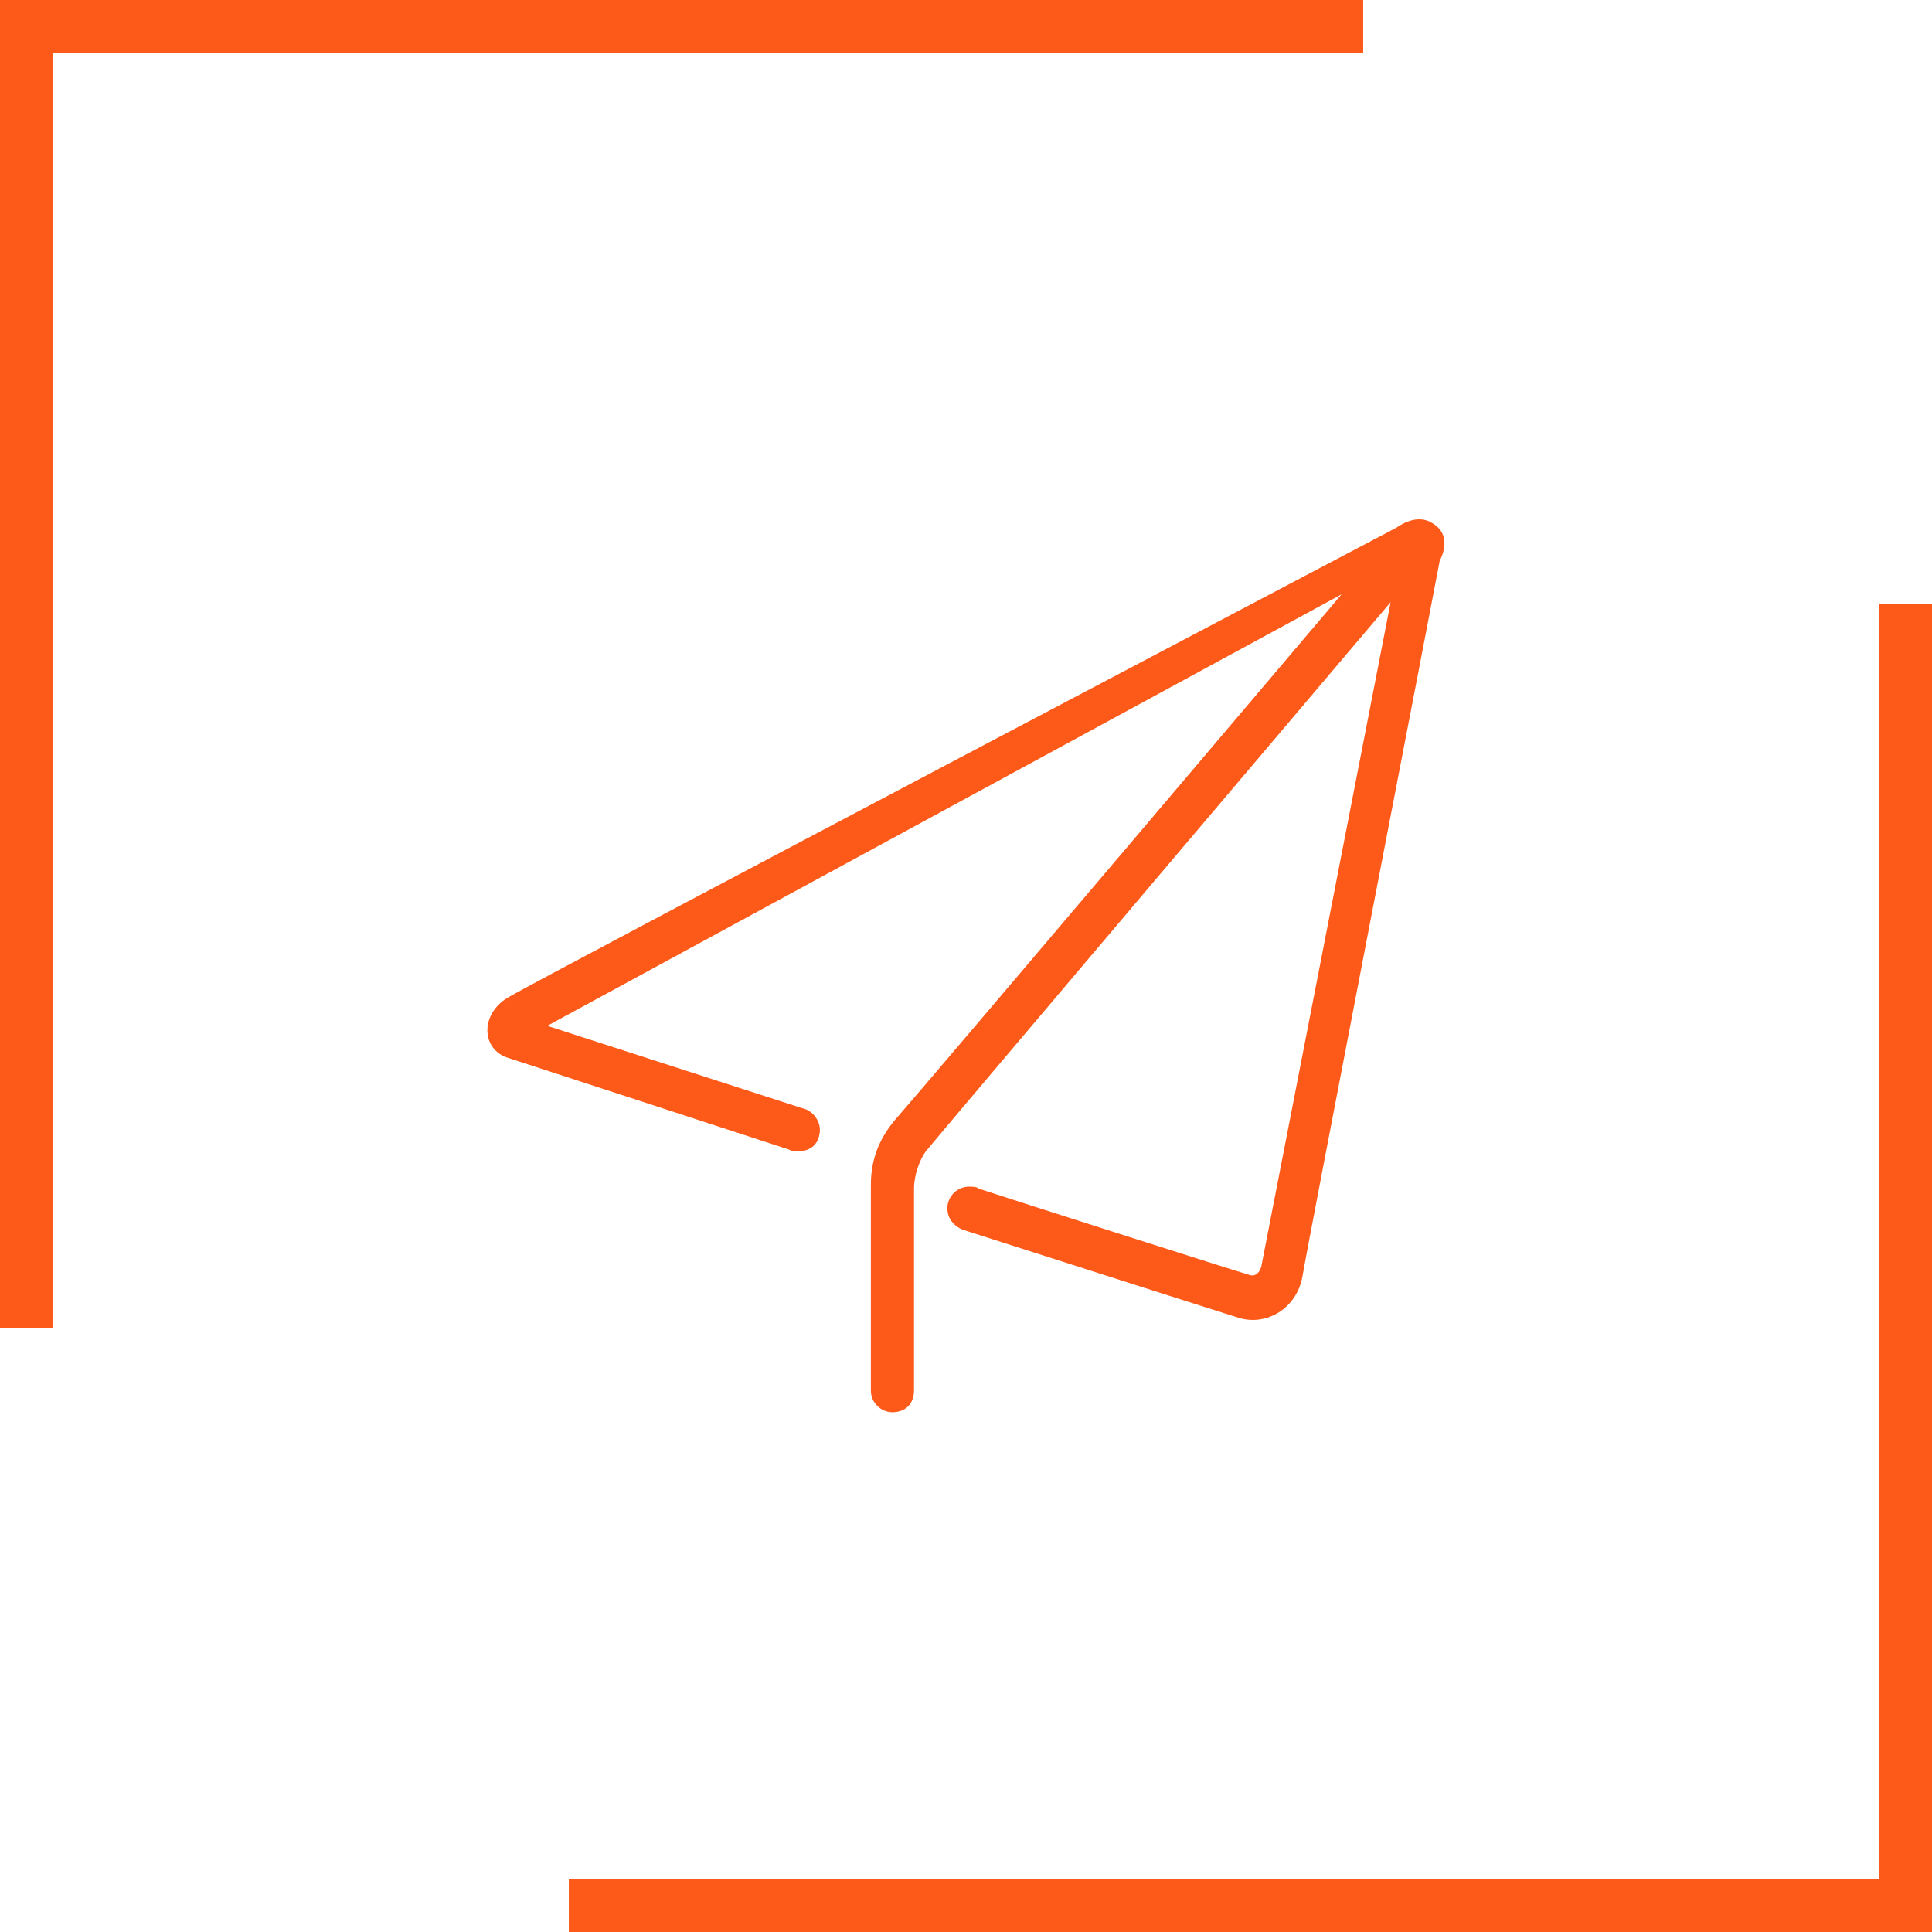
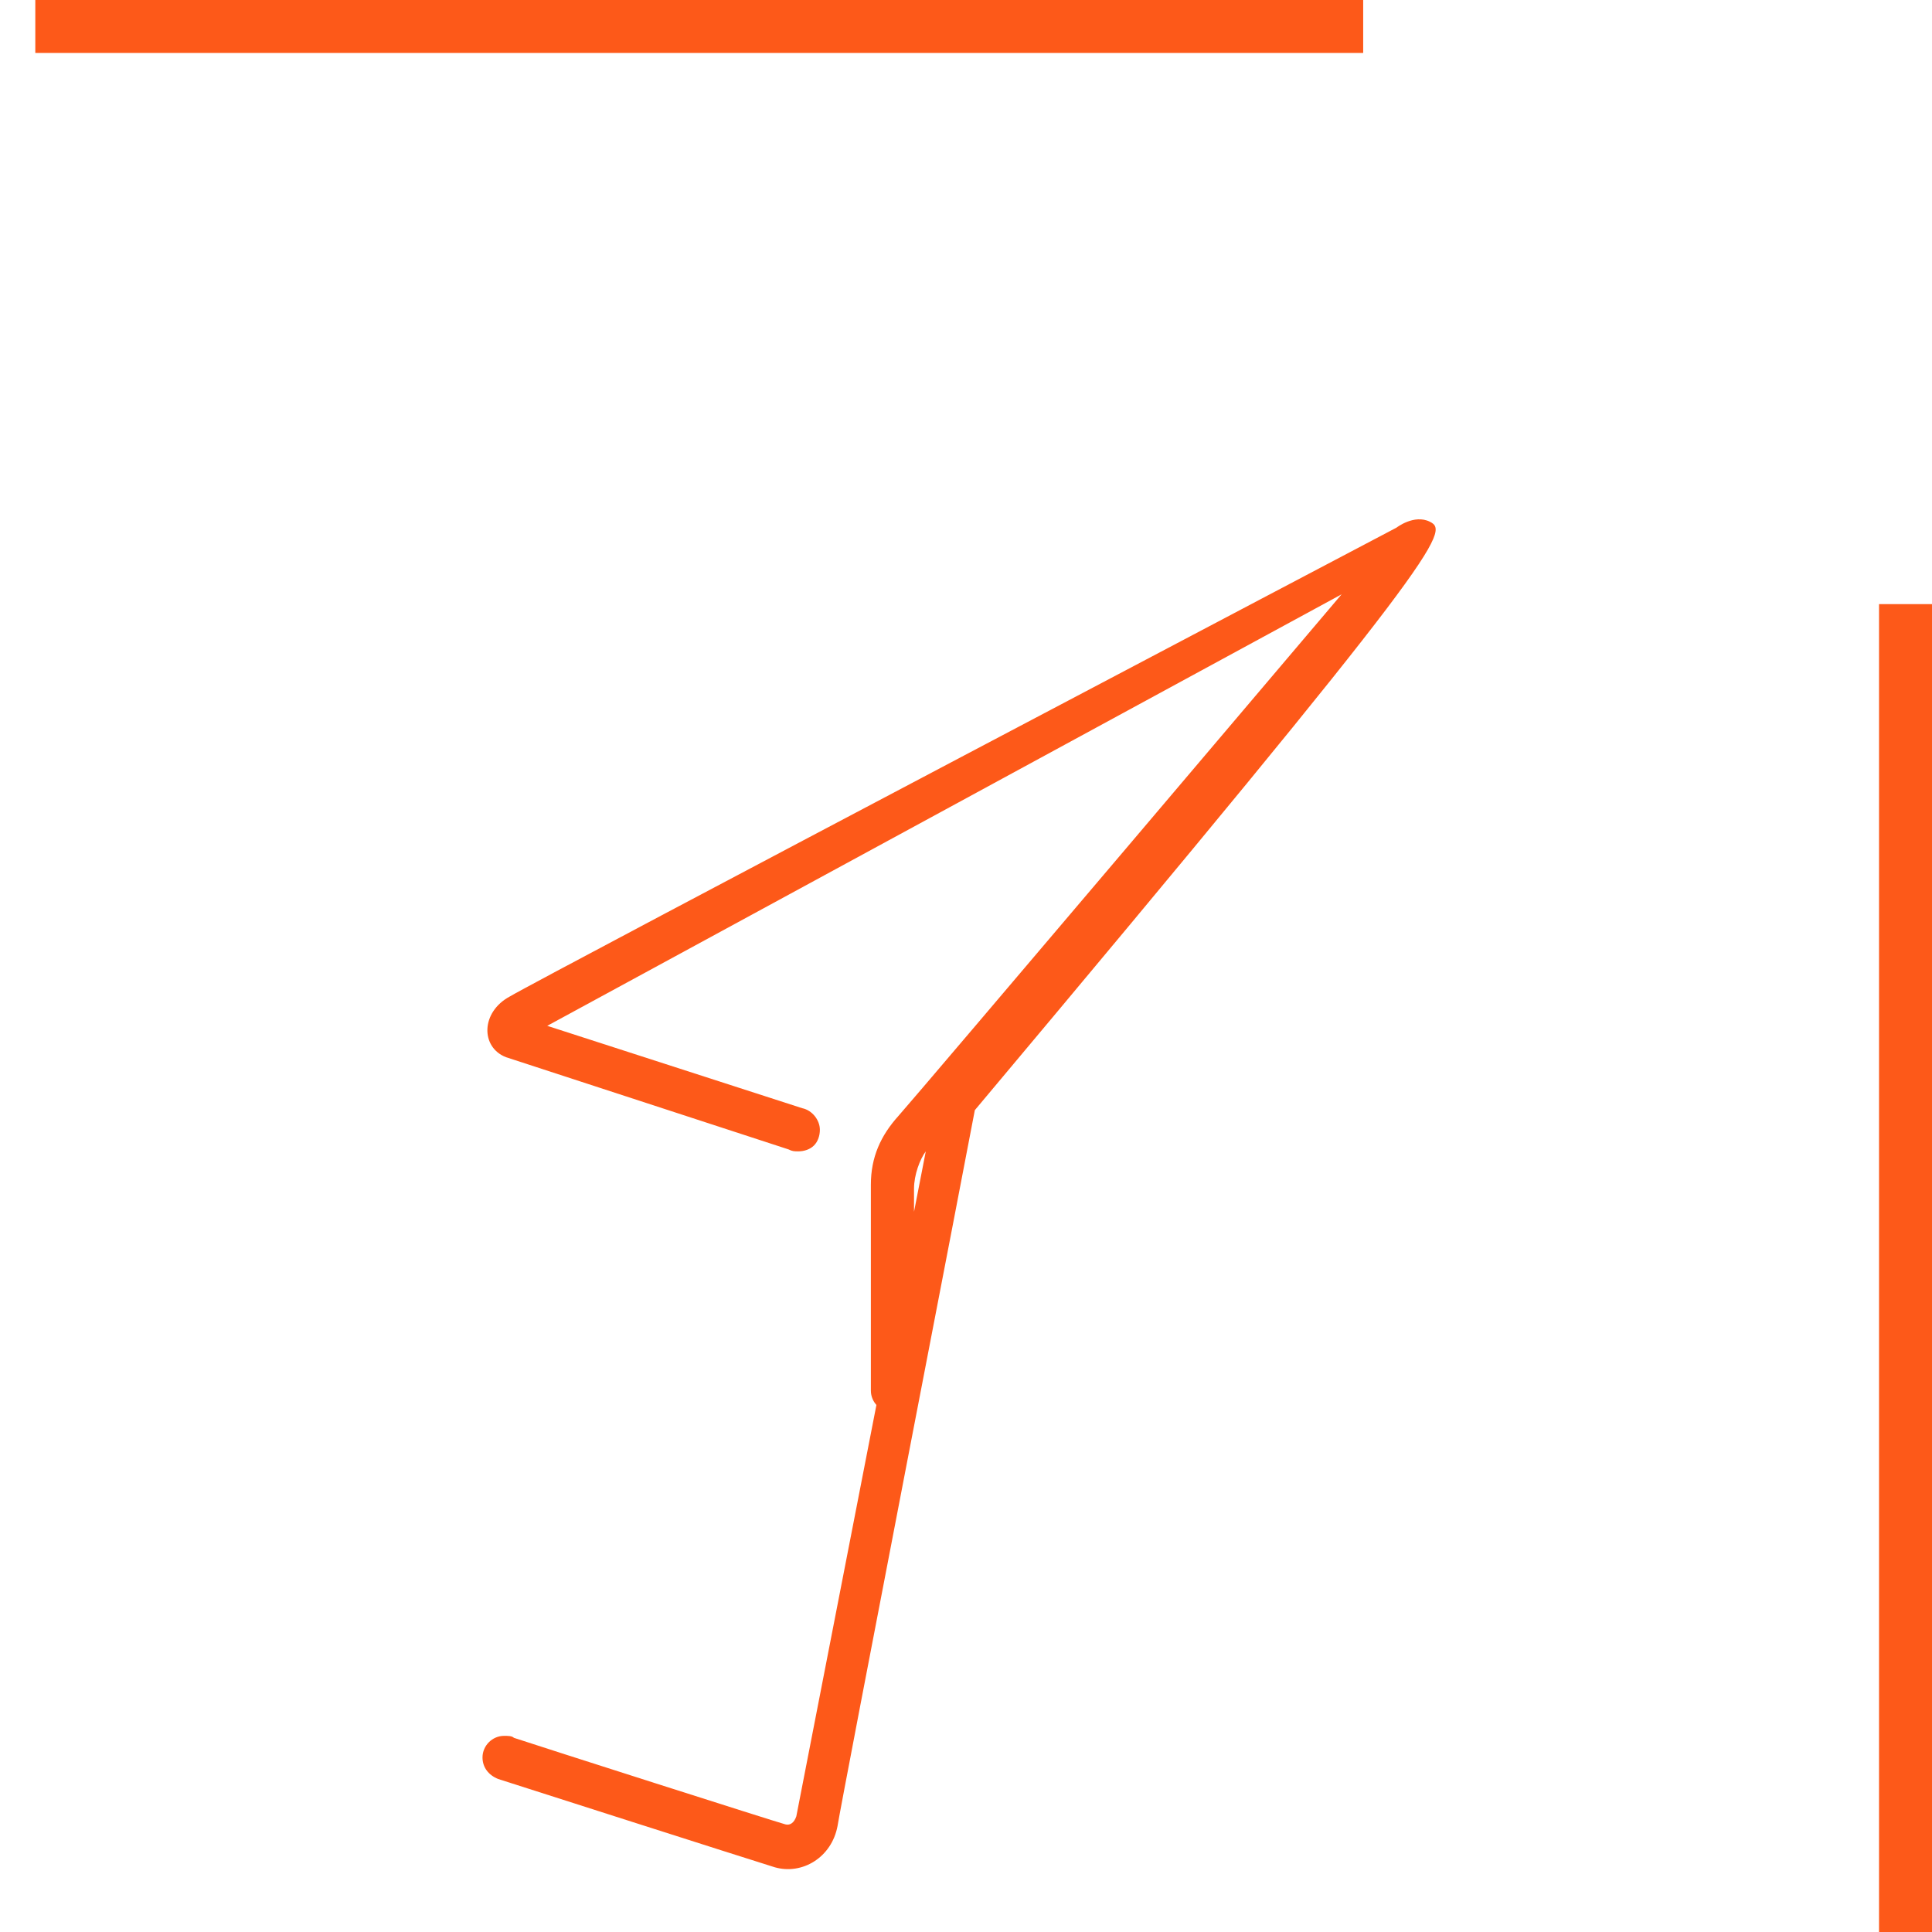
<svg xmlns="http://www.w3.org/2000/svg" version="1.1" id="图层_1" x="0px" y="0px" viewBox="0 0 98.5 98.5" style="enable-background:new 0 0 98.5 98.5;" xml:space="preserve">
  <style type="text/css">
	.st0{fill:#FD5919;}
</style>
  <g>
    <g>
-       <path class="st0" d="M72.9,26.6c-0.8-0.4-1.7,0.3-1.7,0.3S27.5,49.9,26,50.8c-1.5,0.8-1.5,2.6-0.2,3.1l14.4,4.7    c0.2,0.1,0.3,0.1,0.5,0.1c0.3,0,0.6-0.1,0.8-0.3c0.2-0.2,0.3-0.5,0.3-0.8c0-0.5-0.4-1-0.9-1.1l-13-4.2l40.5-22    c0,0-21.7,25.6-22.6,26.6c-0.9,1-1.4,2.1-1.4,3.5c0,1.4,0,10.5,0,10.5c0,0.6,0.5,1.1,1.1,1.1c0.3,0,0.6-0.1,0.8-0.3    c0.2-0.2,0.3-0.5,0.3-0.8l0,0c0-0.7,0-9.6,0-10.3c0-0.7,0.3-1.5,0.6-1.9c0.3-0.4,23.7-28,23.7-28l-6.6,33.9    c-0.1,0.3-0.3,0.5-0.6,0.4c-0.4-0.1-12.6-4-13.8-4.4c-0.1-0.1-0.3-0.1-0.5-0.1c-0.6,0-1.1,0.5-1.1,1.1c0,0.5,0.3,0.9,0.8,1.1l0,0    c0,0,12.8,4.1,14.1,4.5c1.4,0.4,2.9-0.5,3.2-2.1c0.2-1.3,6.9-35.9,7-36.5C73.7,28,73.9,27.1,72.9,26.6L72.9,26.6z M72.9,26.6" />
+       <path class="st0" d="M72.9,26.6c-0.8-0.4-1.7,0.3-1.7,0.3S27.5,49.9,26,50.8c-1.5,0.8-1.5,2.6-0.2,3.1l14.4,4.7    c0.2,0.1,0.3,0.1,0.5,0.1c0.3,0,0.6-0.1,0.8-0.3c0.2-0.2,0.3-0.5,0.3-0.8c0-0.5-0.4-1-0.9-1.1l-13-4.2l40.5-22    c0,0-21.7,25.6-22.6,26.6c-0.9,1-1.4,2.1-1.4,3.5c0,1.4,0,10.5,0,10.5c0,0.6,0.5,1.1,1.1,1.1c0.3,0,0.6-0.1,0.8-0.3    c0.2-0.2,0.3-0.5,0.3-0.8l0,0c0-0.7,0-9.6,0-10.3c0-0.7,0.3-1.5,0.6-1.9l-6.6,33.9    c-0.1,0.3-0.3,0.5-0.6,0.4c-0.4-0.1-12.6-4-13.8-4.4c-0.1-0.1-0.3-0.1-0.5-0.1c-0.6,0-1.1,0.5-1.1,1.1c0,0.5,0.3,0.9,0.8,1.1l0,0    c0,0,12.8,4.1,14.1,4.5c1.4,0.4,2.9-0.5,3.2-2.1c0.2-1.3,6.9-35.9,7-36.5C73.7,28,73.9,27.1,72.9,26.6L72.9,26.6z M72.9,26.6" />
    </g>
  </g>
  <rect x="1.8" y="0" class="st0" width="67.7" height="2.7" />
-   <rect x="0" y="0" class="st0" width="2.7" height="67.7" />
-   <rect x="29" y="95.8" class="st0" width="67.7" height="2.7" />
  <rect x="95.8" y="30.8" class="st0" width="2.7" height="67.7" />
</svg>